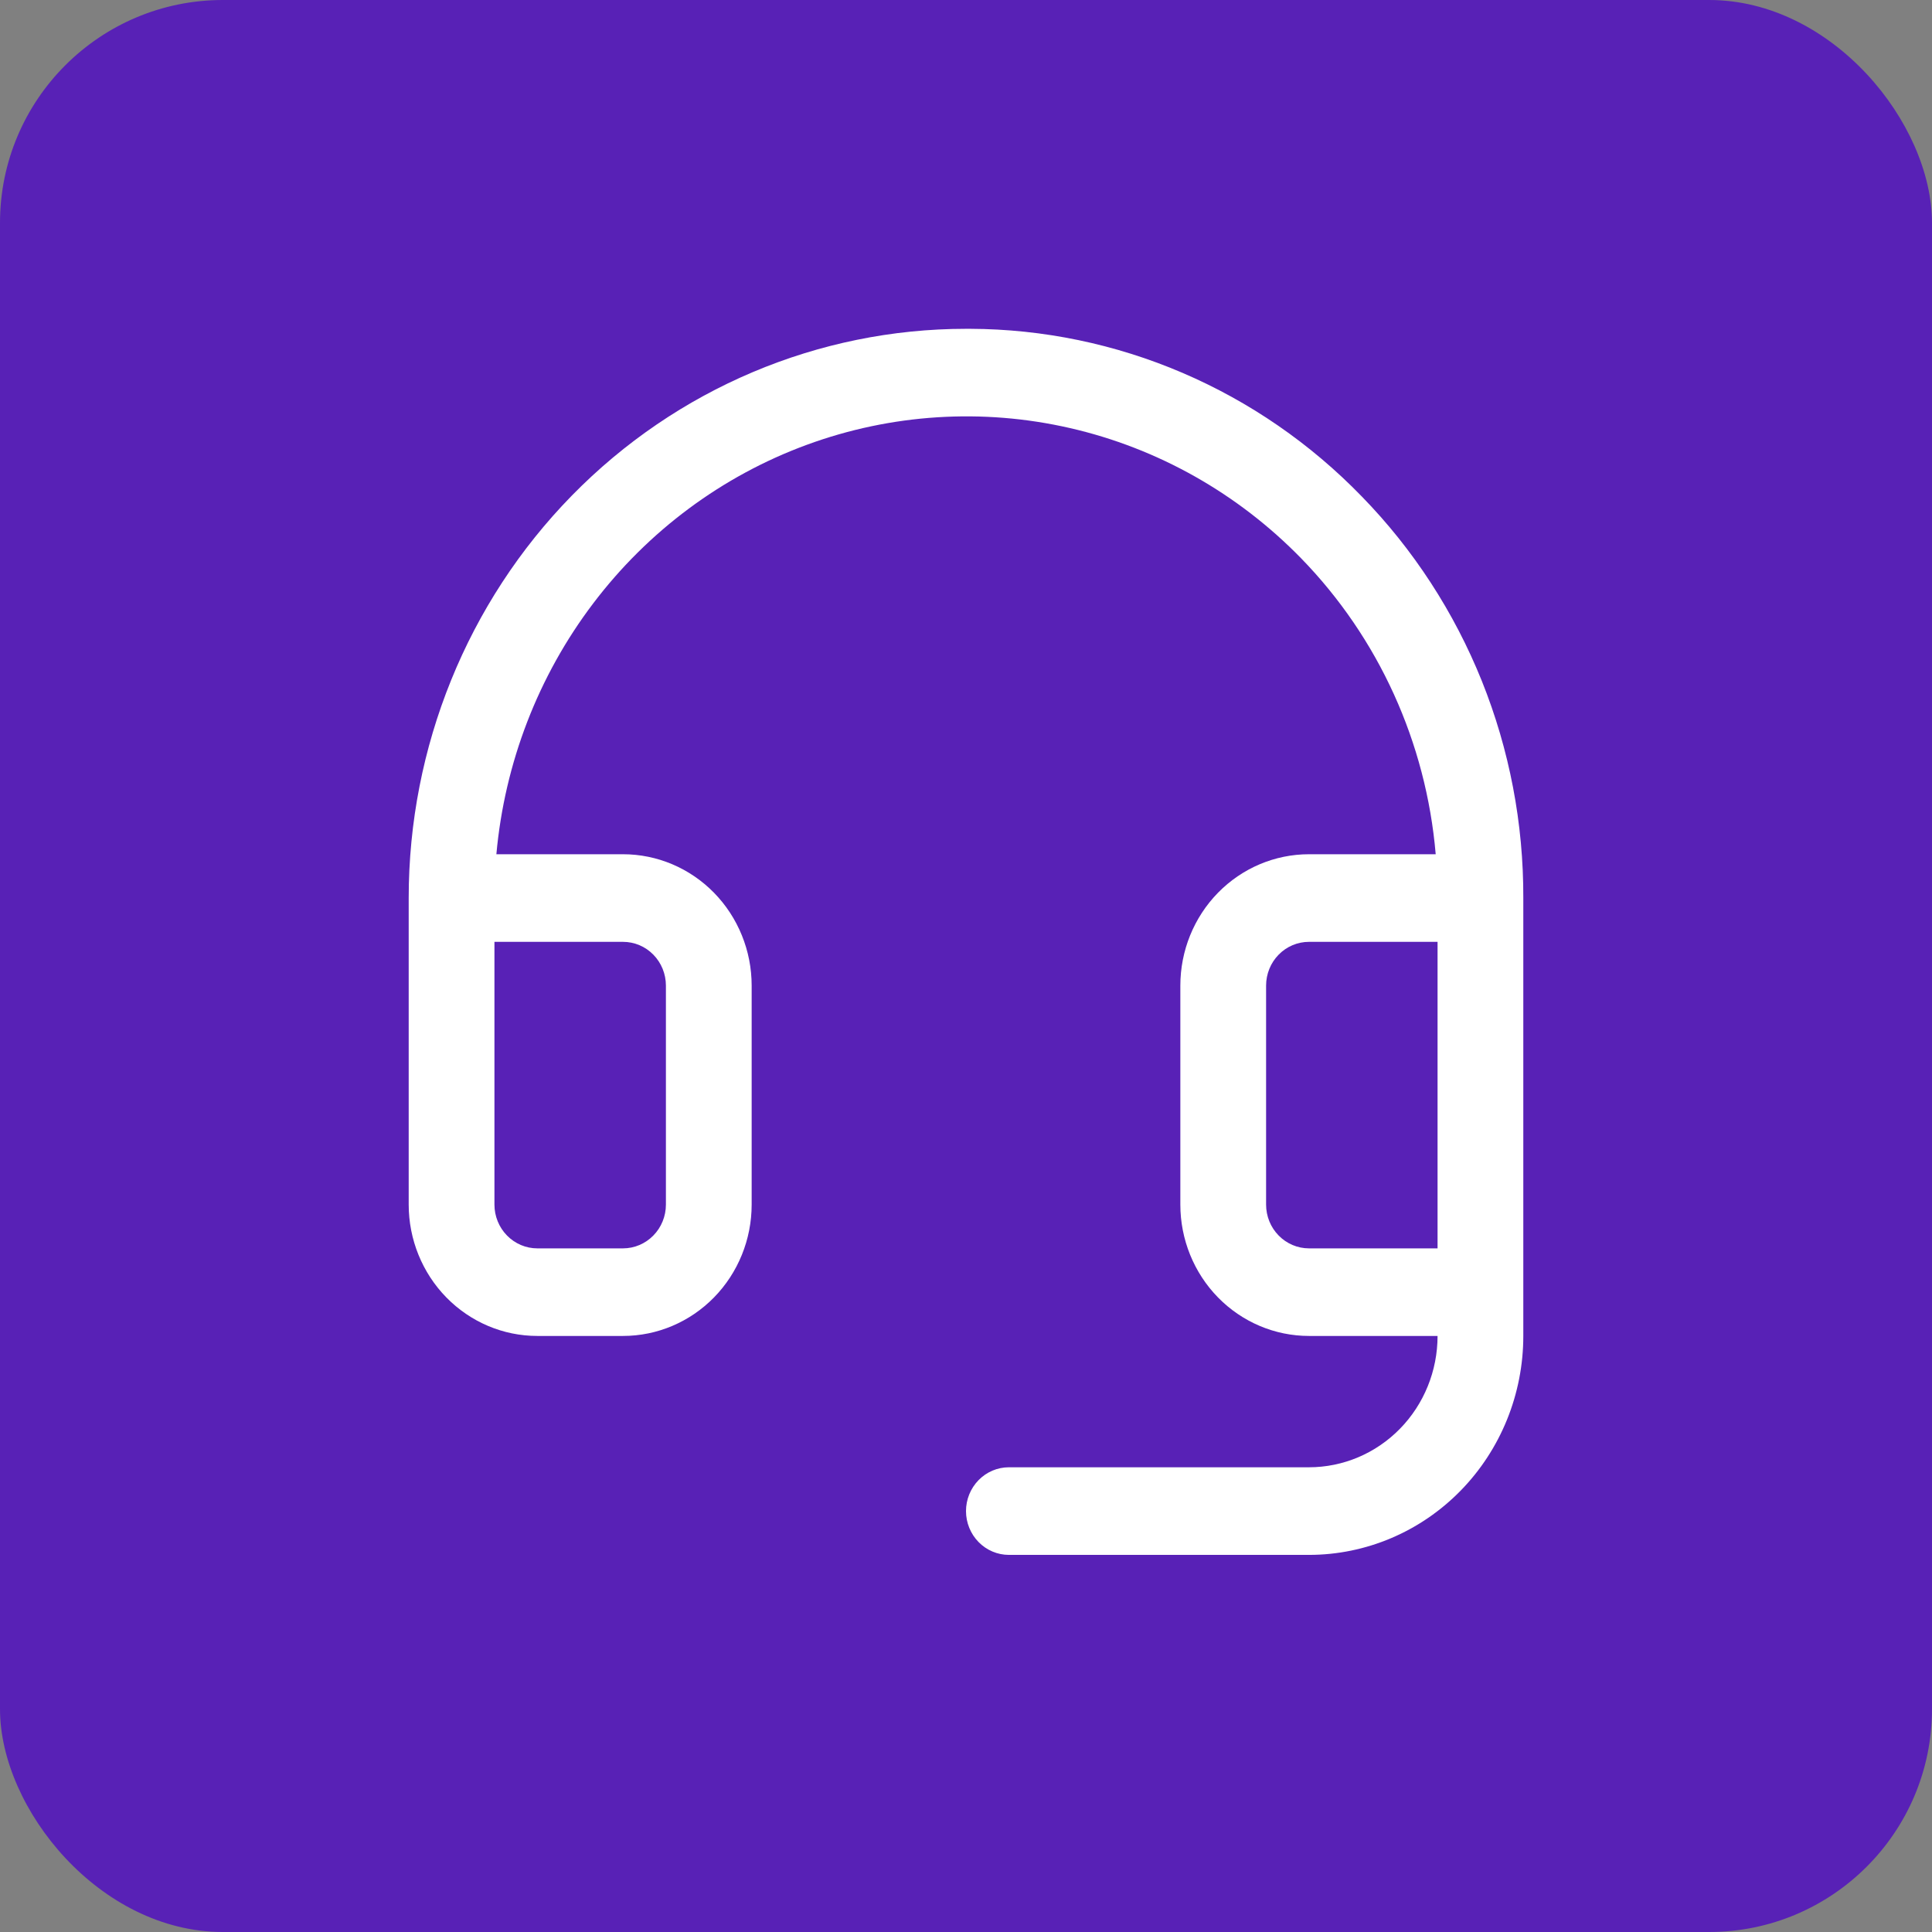
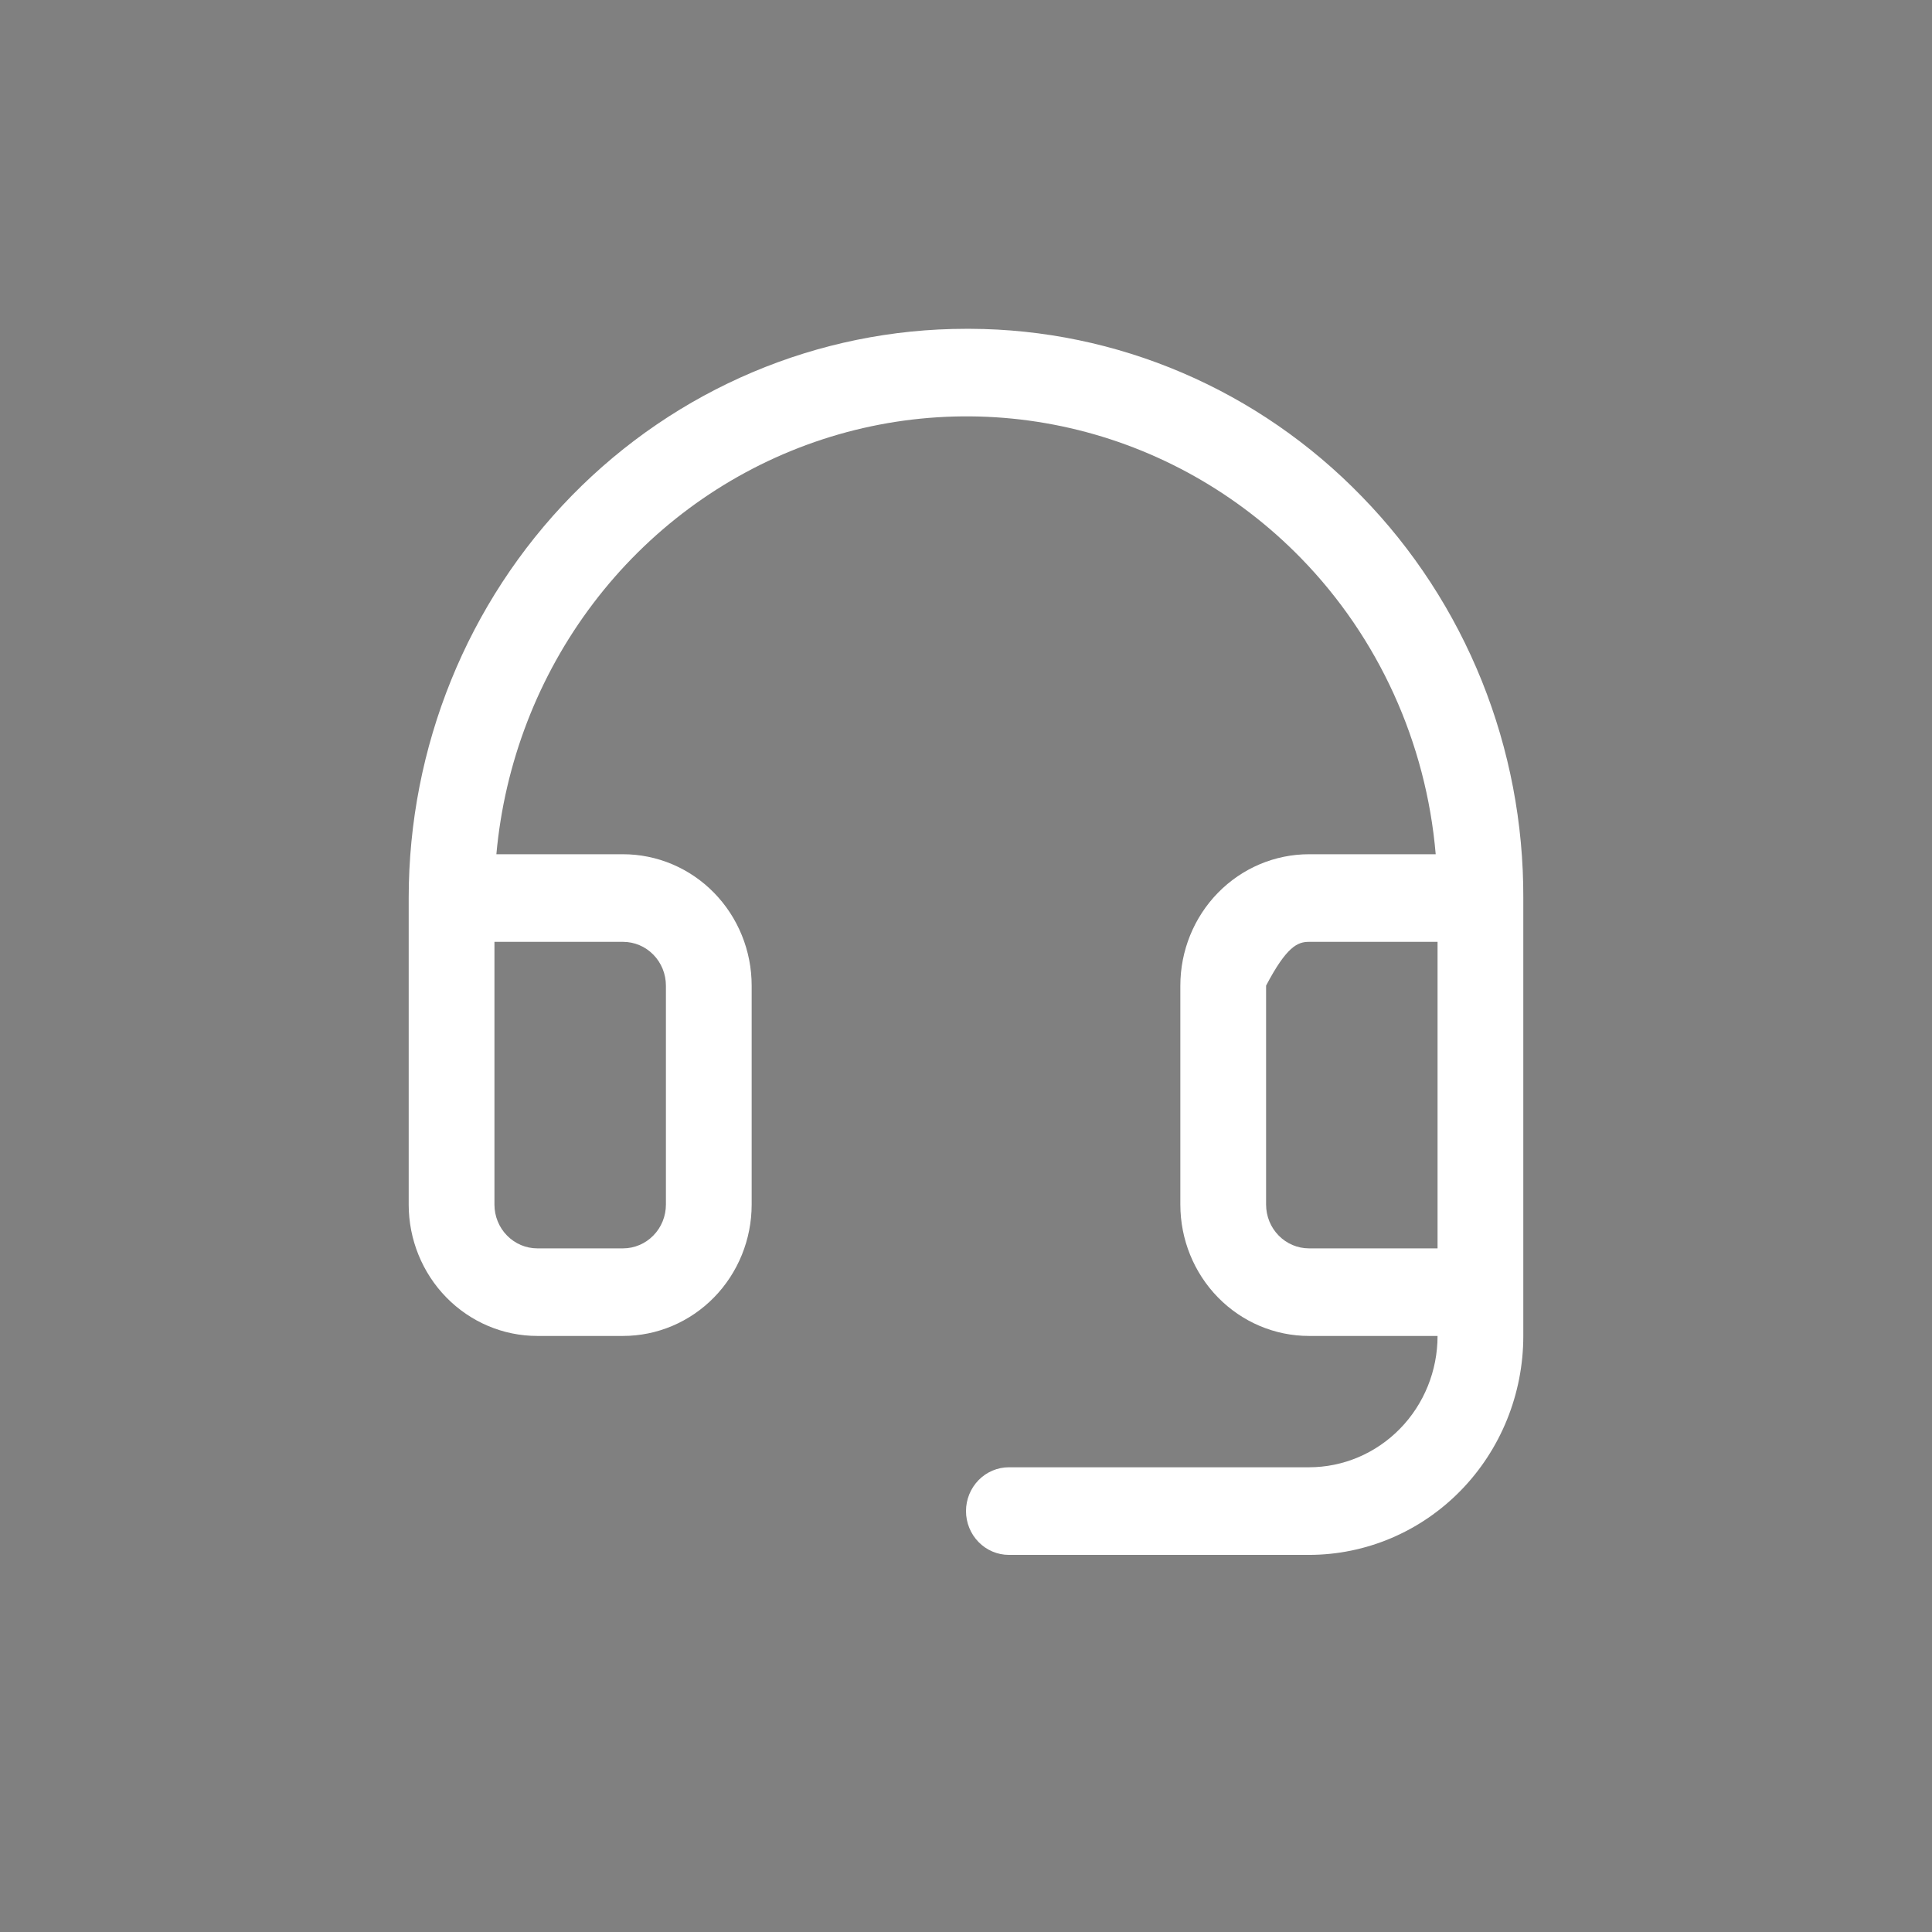
<svg xmlns="http://www.w3.org/2000/svg" fill="none" viewBox="0 0 52 52" height="52" width="52">
  <rect x="0" y="0" width="52" height="52" fill="#808080" stroke="none" />
-   <rect fill="#5821B6" rx="6" height="52" width="52" />
-   <path fill="white" d="M36.657 13.367C35.277 11.942 33.635 10.81 31.826 10.035C30.017 9.26 28.076 8.857 26.114 8.85H26C22.022 8.85 18.206 10.464 15.393 13.337C12.58 16.21 11 20.108 11 24.171V32.421C11 33.359 11.365 34.258 12.014 34.921C12.663 35.584 13.543 35.957 14.461 35.957H16.769C17.687 35.957 18.568 35.584 19.217 34.921C19.866 34.258 20.231 33.359 20.231 32.421V26.528C20.231 25.59 19.866 24.691 19.217 24.028C18.568 23.365 17.687 22.992 16.769 22.992H13.36C13.582 20.535 14.486 18.193 15.965 16.242C17.444 14.29 19.436 12.81 21.71 11.974C23.983 11.138 26.443 10.981 28.8 11.522C31.157 12.062 33.315 13.278 35.02 15.027C37.104 17.166 38.386 19.986 38.642 22.992H35.231C34.313 22.992 33.432 23.365 32.783 24.028C32.134 24.691 31.769 25.59 31.769 26.528V32.421C31.769 33.359 32.134 34.258 32.783 34.921C33.432 35.584 34.313 35.957 35.231 35.957H38.692C38.692 36.895 38.328 37.794 37.678 38.457C37.029 39.12 36.149 39.492 35.231 39.492H27.154C26.848 39.492 26.554 39.617 26.338 39.838C26.122 40.059 26 40.358 26 40.671C26 40.984 26.122 41.283 26.338 41.504C26.554 41.725 26.848 41.85 27.154 41.85H35.231C36.761 41.85 38.228 41.229 39.31 40.124C40.392 39.019 41 37.52 41 35.957V24.171C41.007 22.167 40.628 20.181 39.883 18.327C39.137 16.473 38.041 14.787 36.657 13.367ZM16.769 25.35C17.075 25.35 17.369 25.474 17.585 25.695C17.802 25.916 17.923 26.216 17.923 26.528V32.421C17.923 32.734 17.802 33.033 17.585 33.254C17.369 33.475 17.075 33.6 16.769 33.6H14.461C14.155 33.6 13.862 33.475 13.646 33.254C13.429 33.033 13.308 32.734 13.308 32.421V25.35H16.769ZM35.231 33.6C34.925 33.6 34.631 33.475 34.415 33.254C34.198 33.033 34.077 32.734 34.077 32.421V26.528C34.077 26.216 34.198 25.916 34.415 25.695C34.631 25.474 34.925 25.35 35.231 25.35H38.692V33.6H35.231Z" />
+   <path fill="white" d="M36.657 13.367C35.277 11.942 33.635 10.81 31.826 10.035C30.017 9.26 28.076 8.857 26.114 8.85H26C22.022 8.85 18.206 10.464 15.393 13.337C12.58 16.21 11 20.108 11 24.171V32.421C11 33.359 11.365 34.258 12.014 34.921C12.663 35.584 13.543 35.957 14.461 35.957H16.769C17.687 35.957 18.568 35.584 19.217 34.921C19.866 34.258 20.231 33.359 20.231 32.421V26.528C20.231 25.59 19.866 24.691 19.217 24.028C18.568 23.365 17.687 22.992 16.769 22.992H13.36C13.582 20.535 14.486 18.193 15.965 16.242C17.444 14.29 19.436 12.81 21.71 11.974C23.983 11.138 26.443 10.981 28.8 11.522C31.157 12.062 33.315 13.278 35.02 15.027C37.104 17.166 38.386 19.986 38.642 22.992H35.231C34.313 22.992 33.432 23.365 32.783 24.028C32.134 24.691 31.769 25.59 31.769 26.528V32.421C31.769 33.359 32.134 34.258 32.783 34.921C33.432 35.584 34.313 35.957 35.231 35.957H38.692C38.692 36.895 38.328 37.794 37.678 38.457C37.029 39.12 36.149 39.492 35.231 39.492H27.154C26.848 39.492 26.554 39.617 26.338 39.838C26.122 40.059 26 40.358 26 40.671C26 40.984 26.122 41.283 26.338 41.504C26.554 41.725 26.848 41.85 27.154 41.85H35.231C36.761 41.85 38.228 41.229 39.31 40.124C40.392 39.019 41 37.52 41 35.957V24.171C41.007 22.167 40.628 20.181 39.883 18.327C39.137 16.473 38.041 14.787 36.657 13.367ZM16.769 25.35C17.075 25.35 17.369 25.474 17.585 25.695C17.802 25.916 17.923 26.216 17.923 26.528V32.421C17.923 32.734 17.802 33.033 17.585 33.254C17.369 33.475 17.075 33.6 16.769 33.6H14.461C14.155 33.6 13.862 33.475 13.646 33.254C13.429 33.033 13.308 32.734 13.308 32.421V25.35H16.769ZM35.231 33.6C34.925 33.6 34.631 33.475 34.415 33.254C34.198 33.033 34.077 32.734 34.077 32.421V26.528C34.631 25.474 34.925 25.35 35.231 25.35H38.692V33.6H35.231Z" />
</svg>